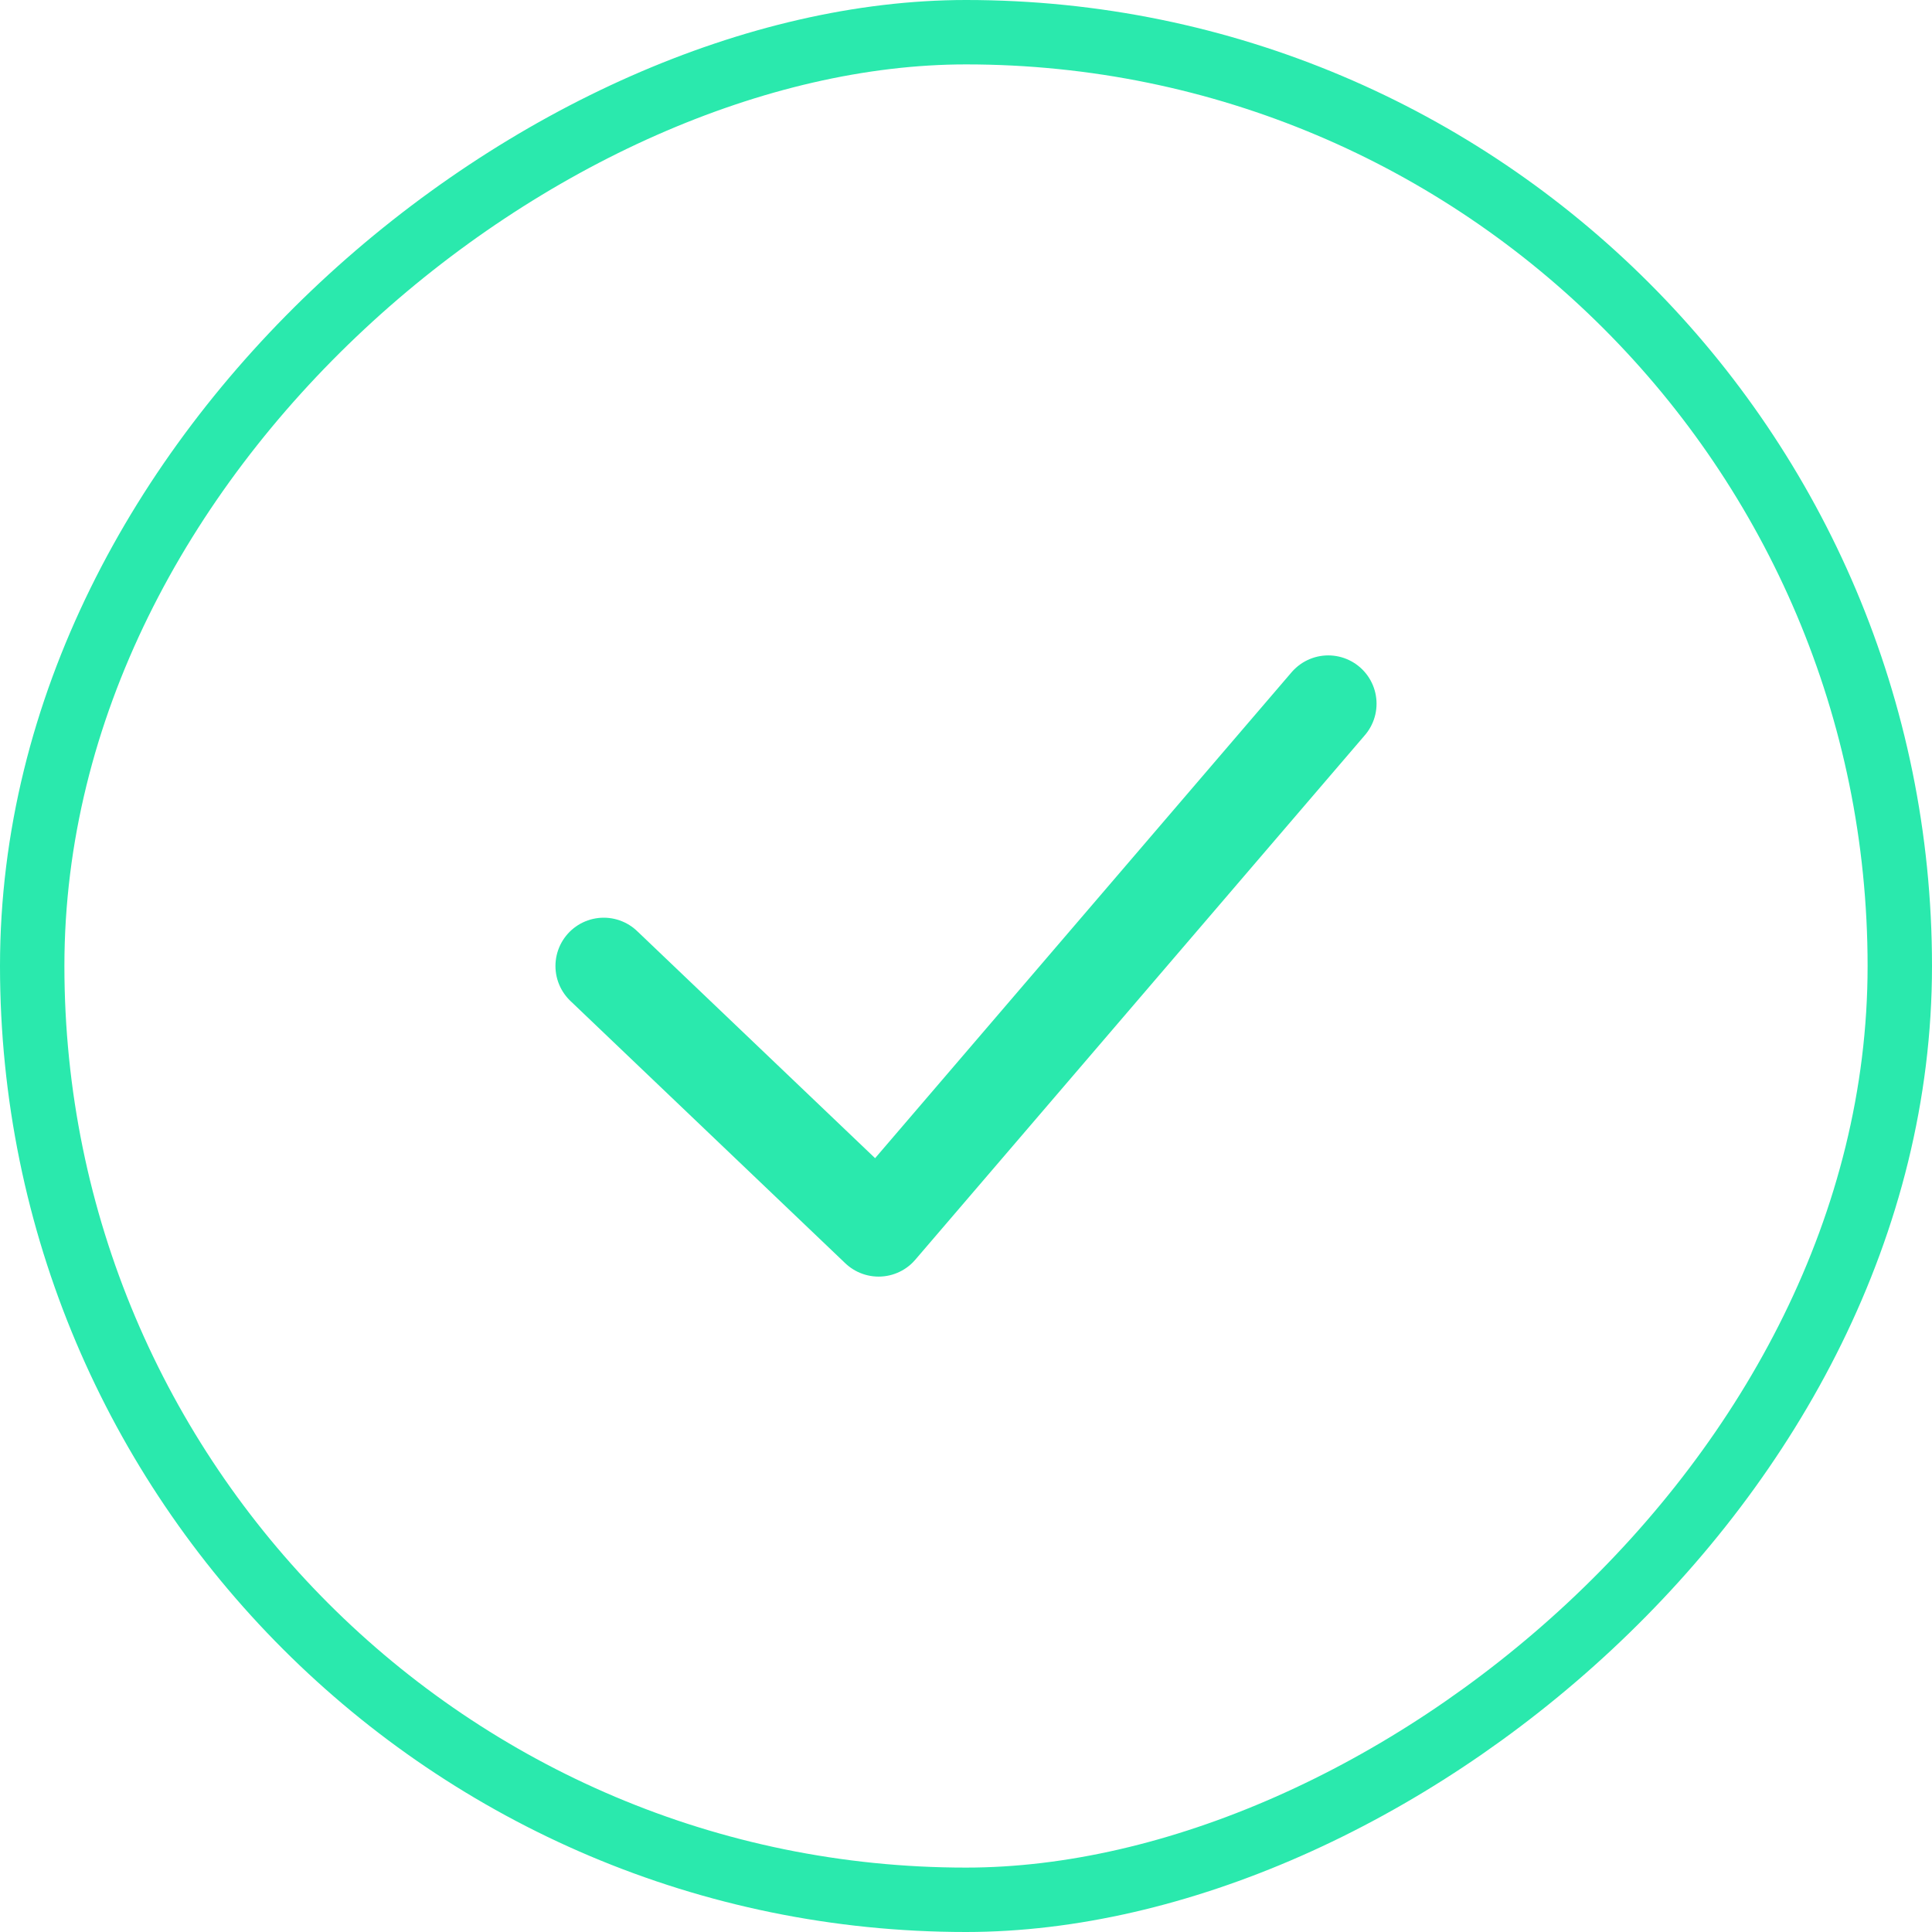
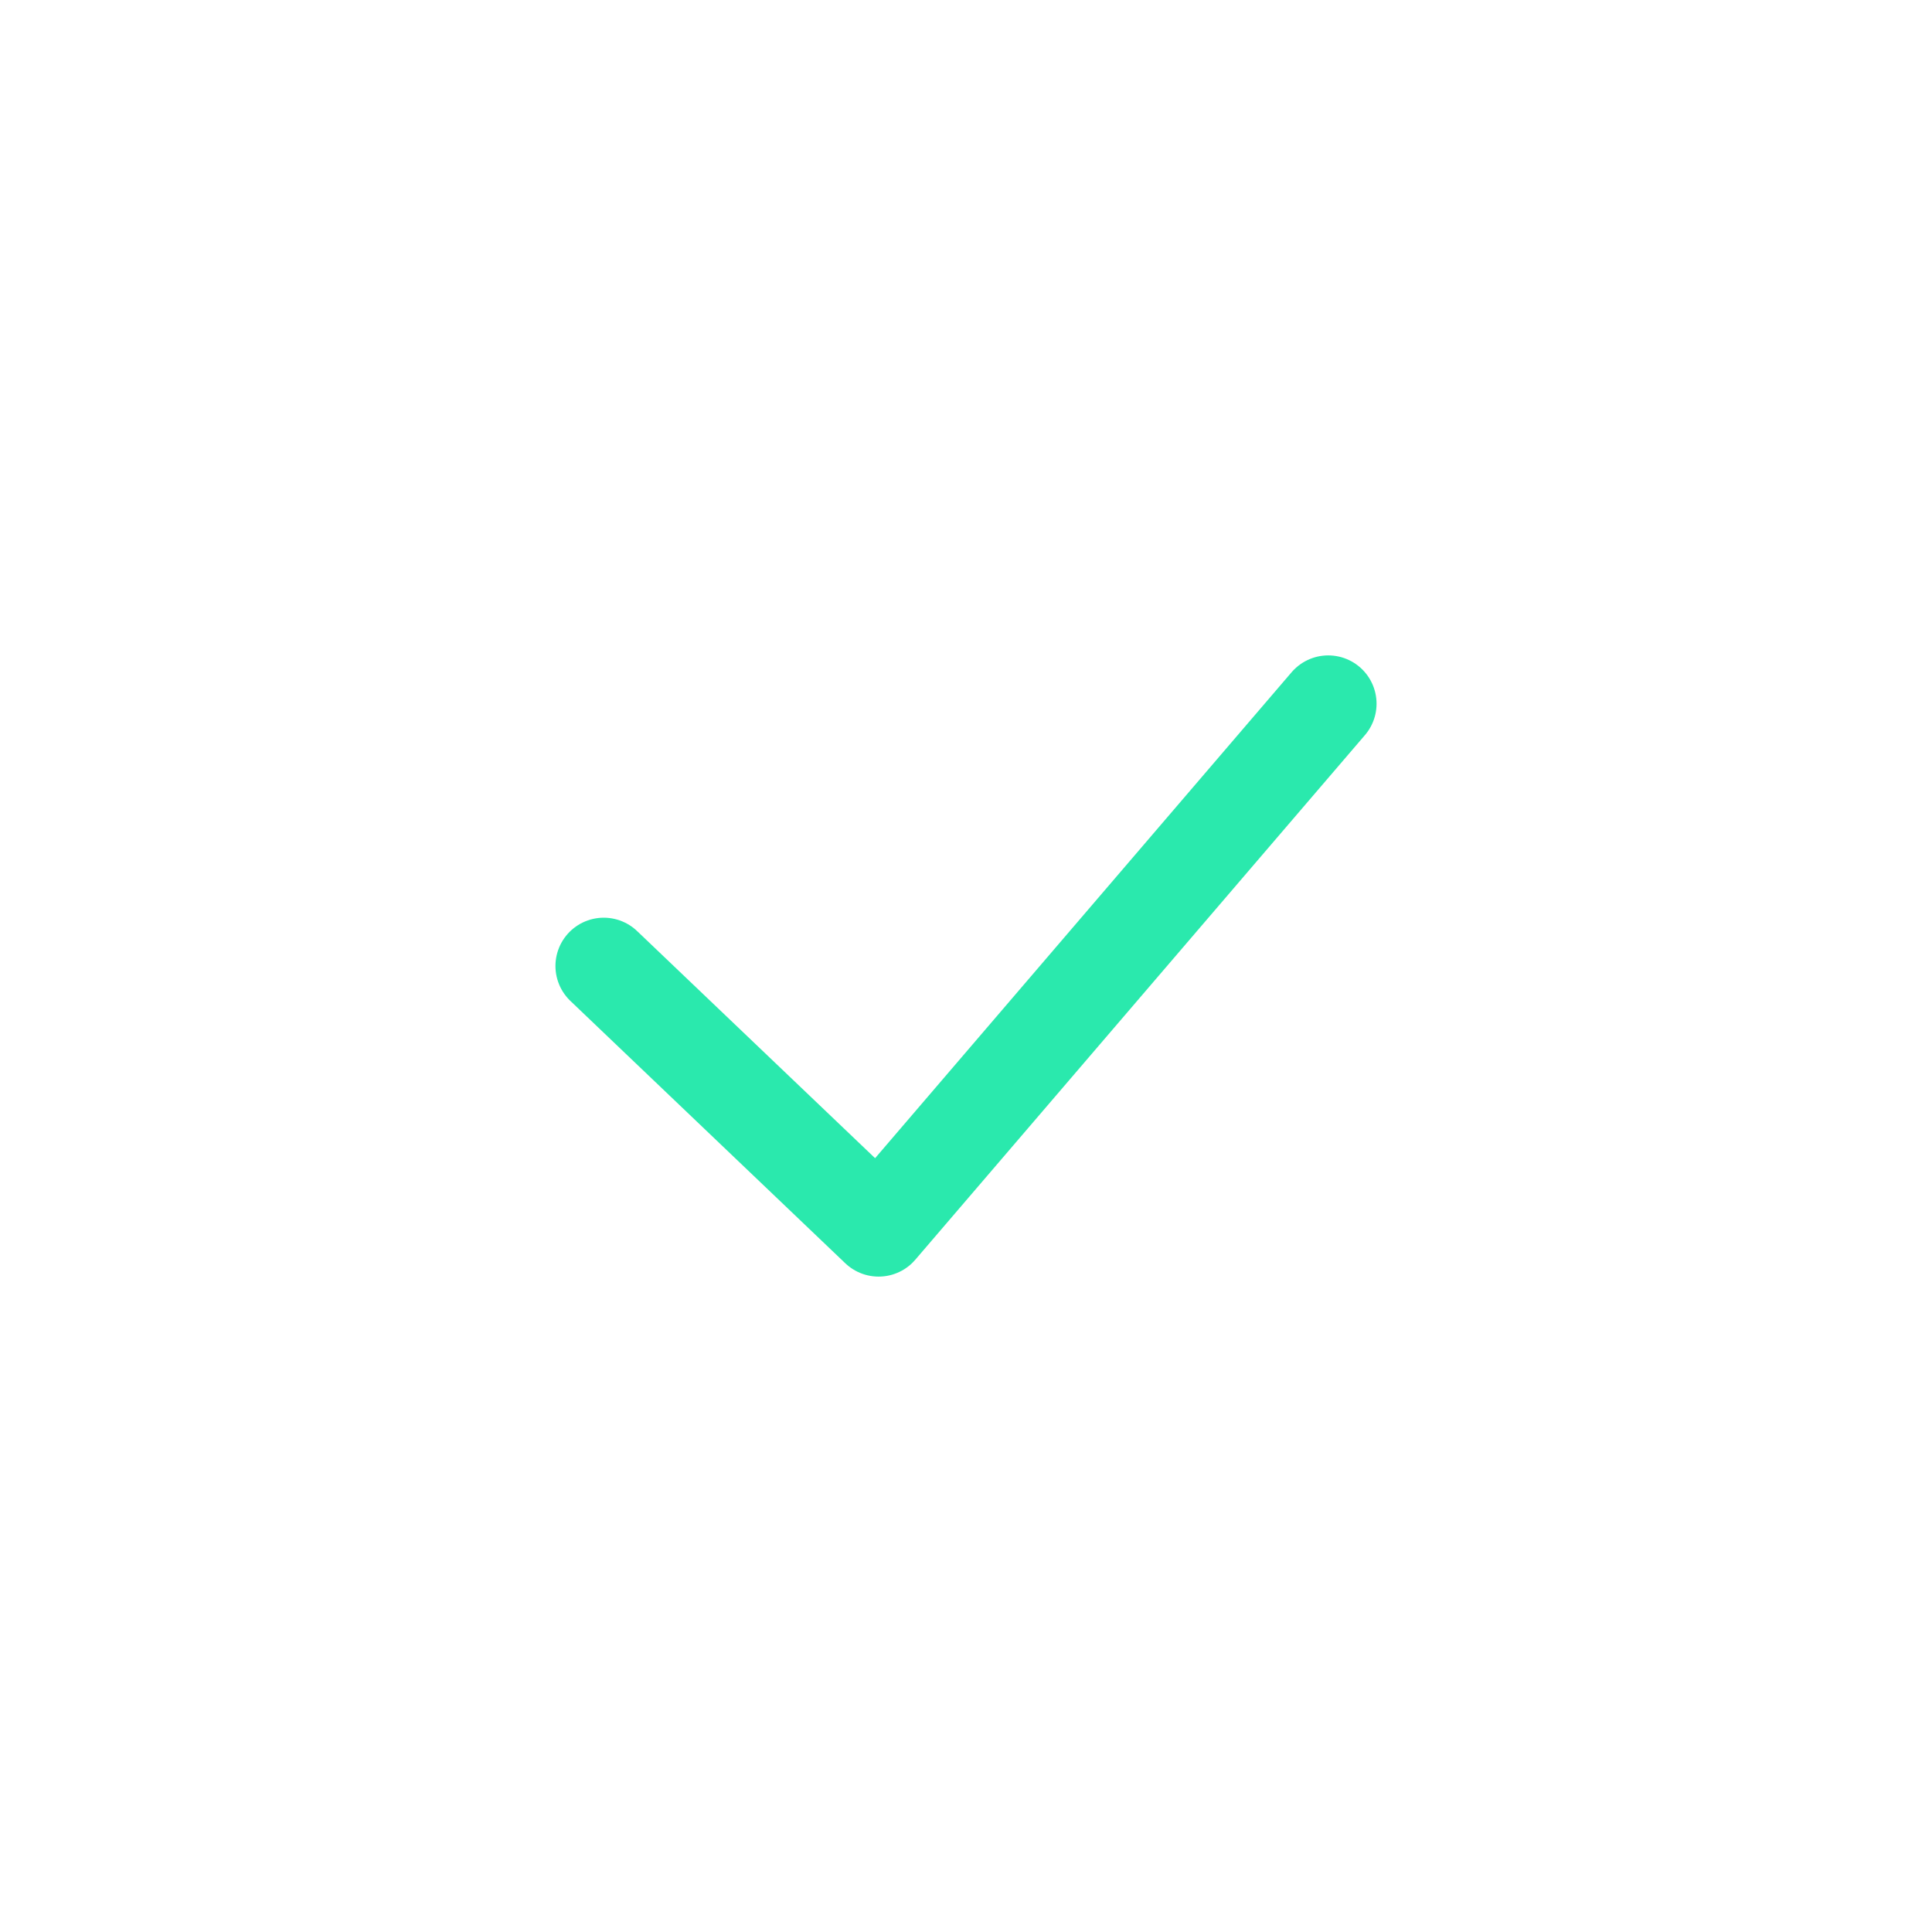
<svg xmlns="http://www.w3.org/2000/svg" width="30" height="30" viewBox="0 0 30 30" fill="none">
-   <rect x="0.5" y="29.5" width="29" height="29" rx="14.5" transform="rotate(-90 0.5 29.5)" stroke="#2AE9AD" />
  <path d="M20.625 10.927L13.643 19.073L9.375 15" stroke="#2AE9AD" stroke-width="1.5" stroke-linecap="round" stroke-linejoin="round" />
</svg>